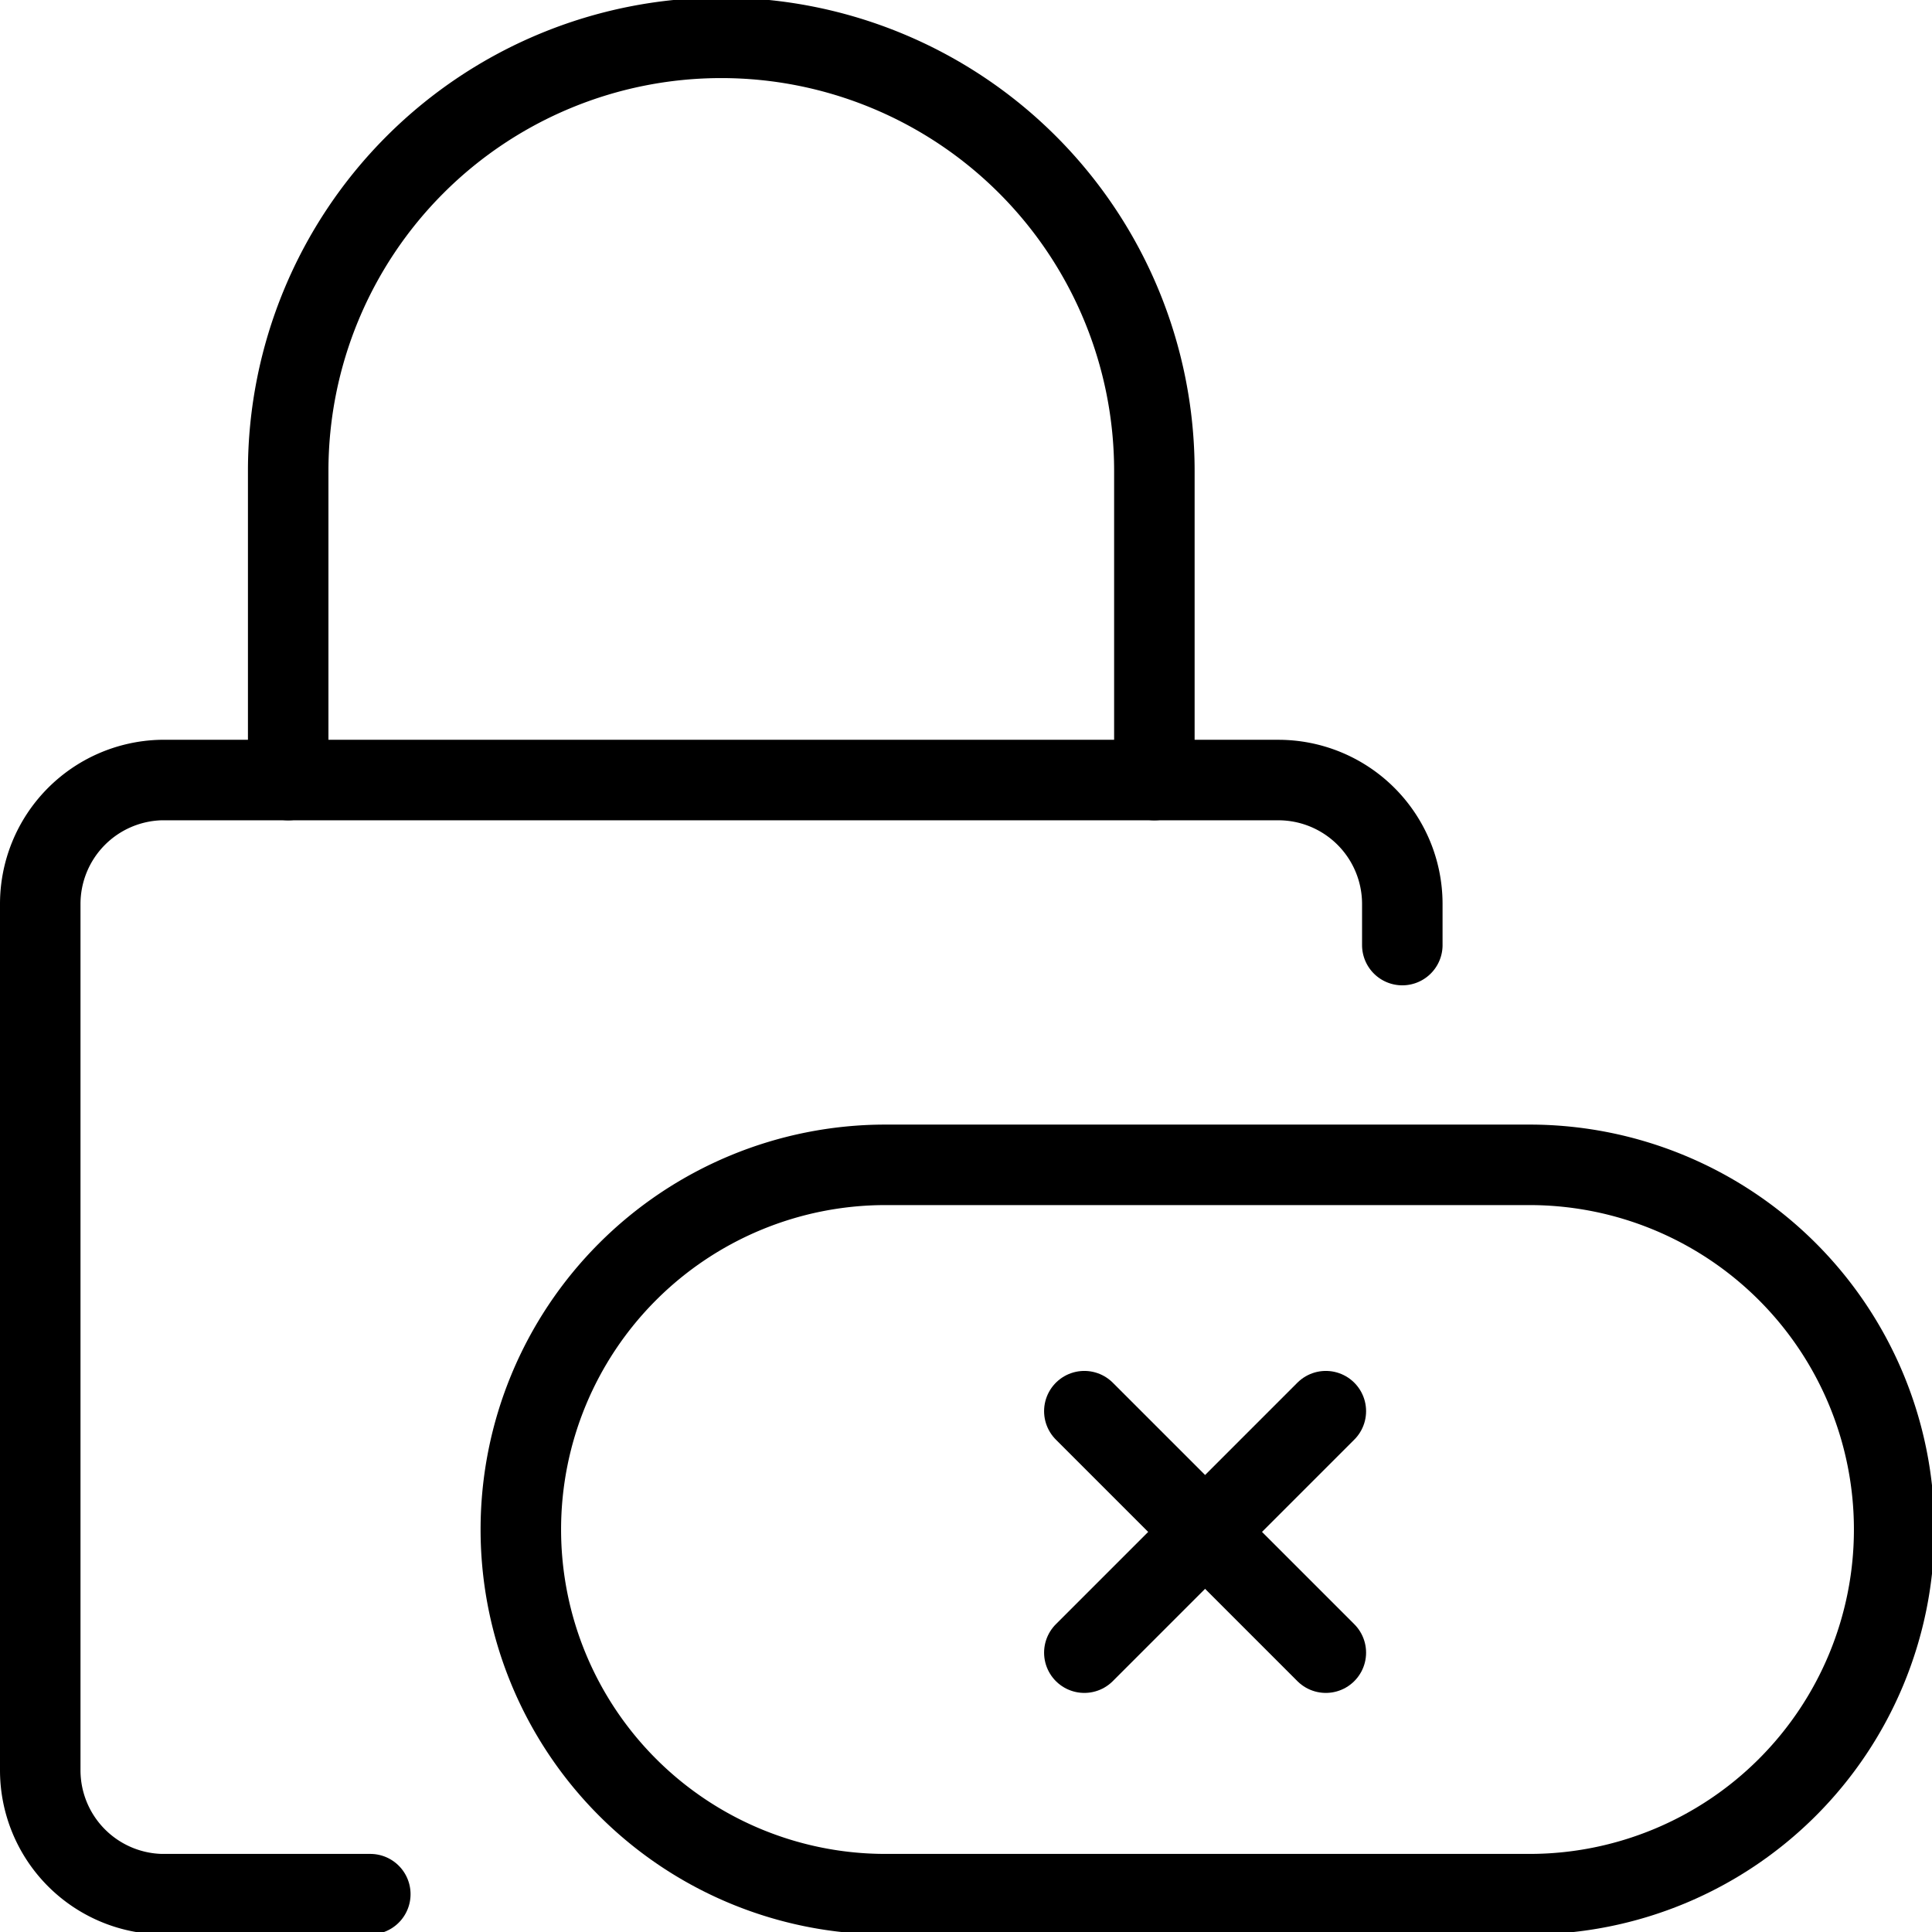
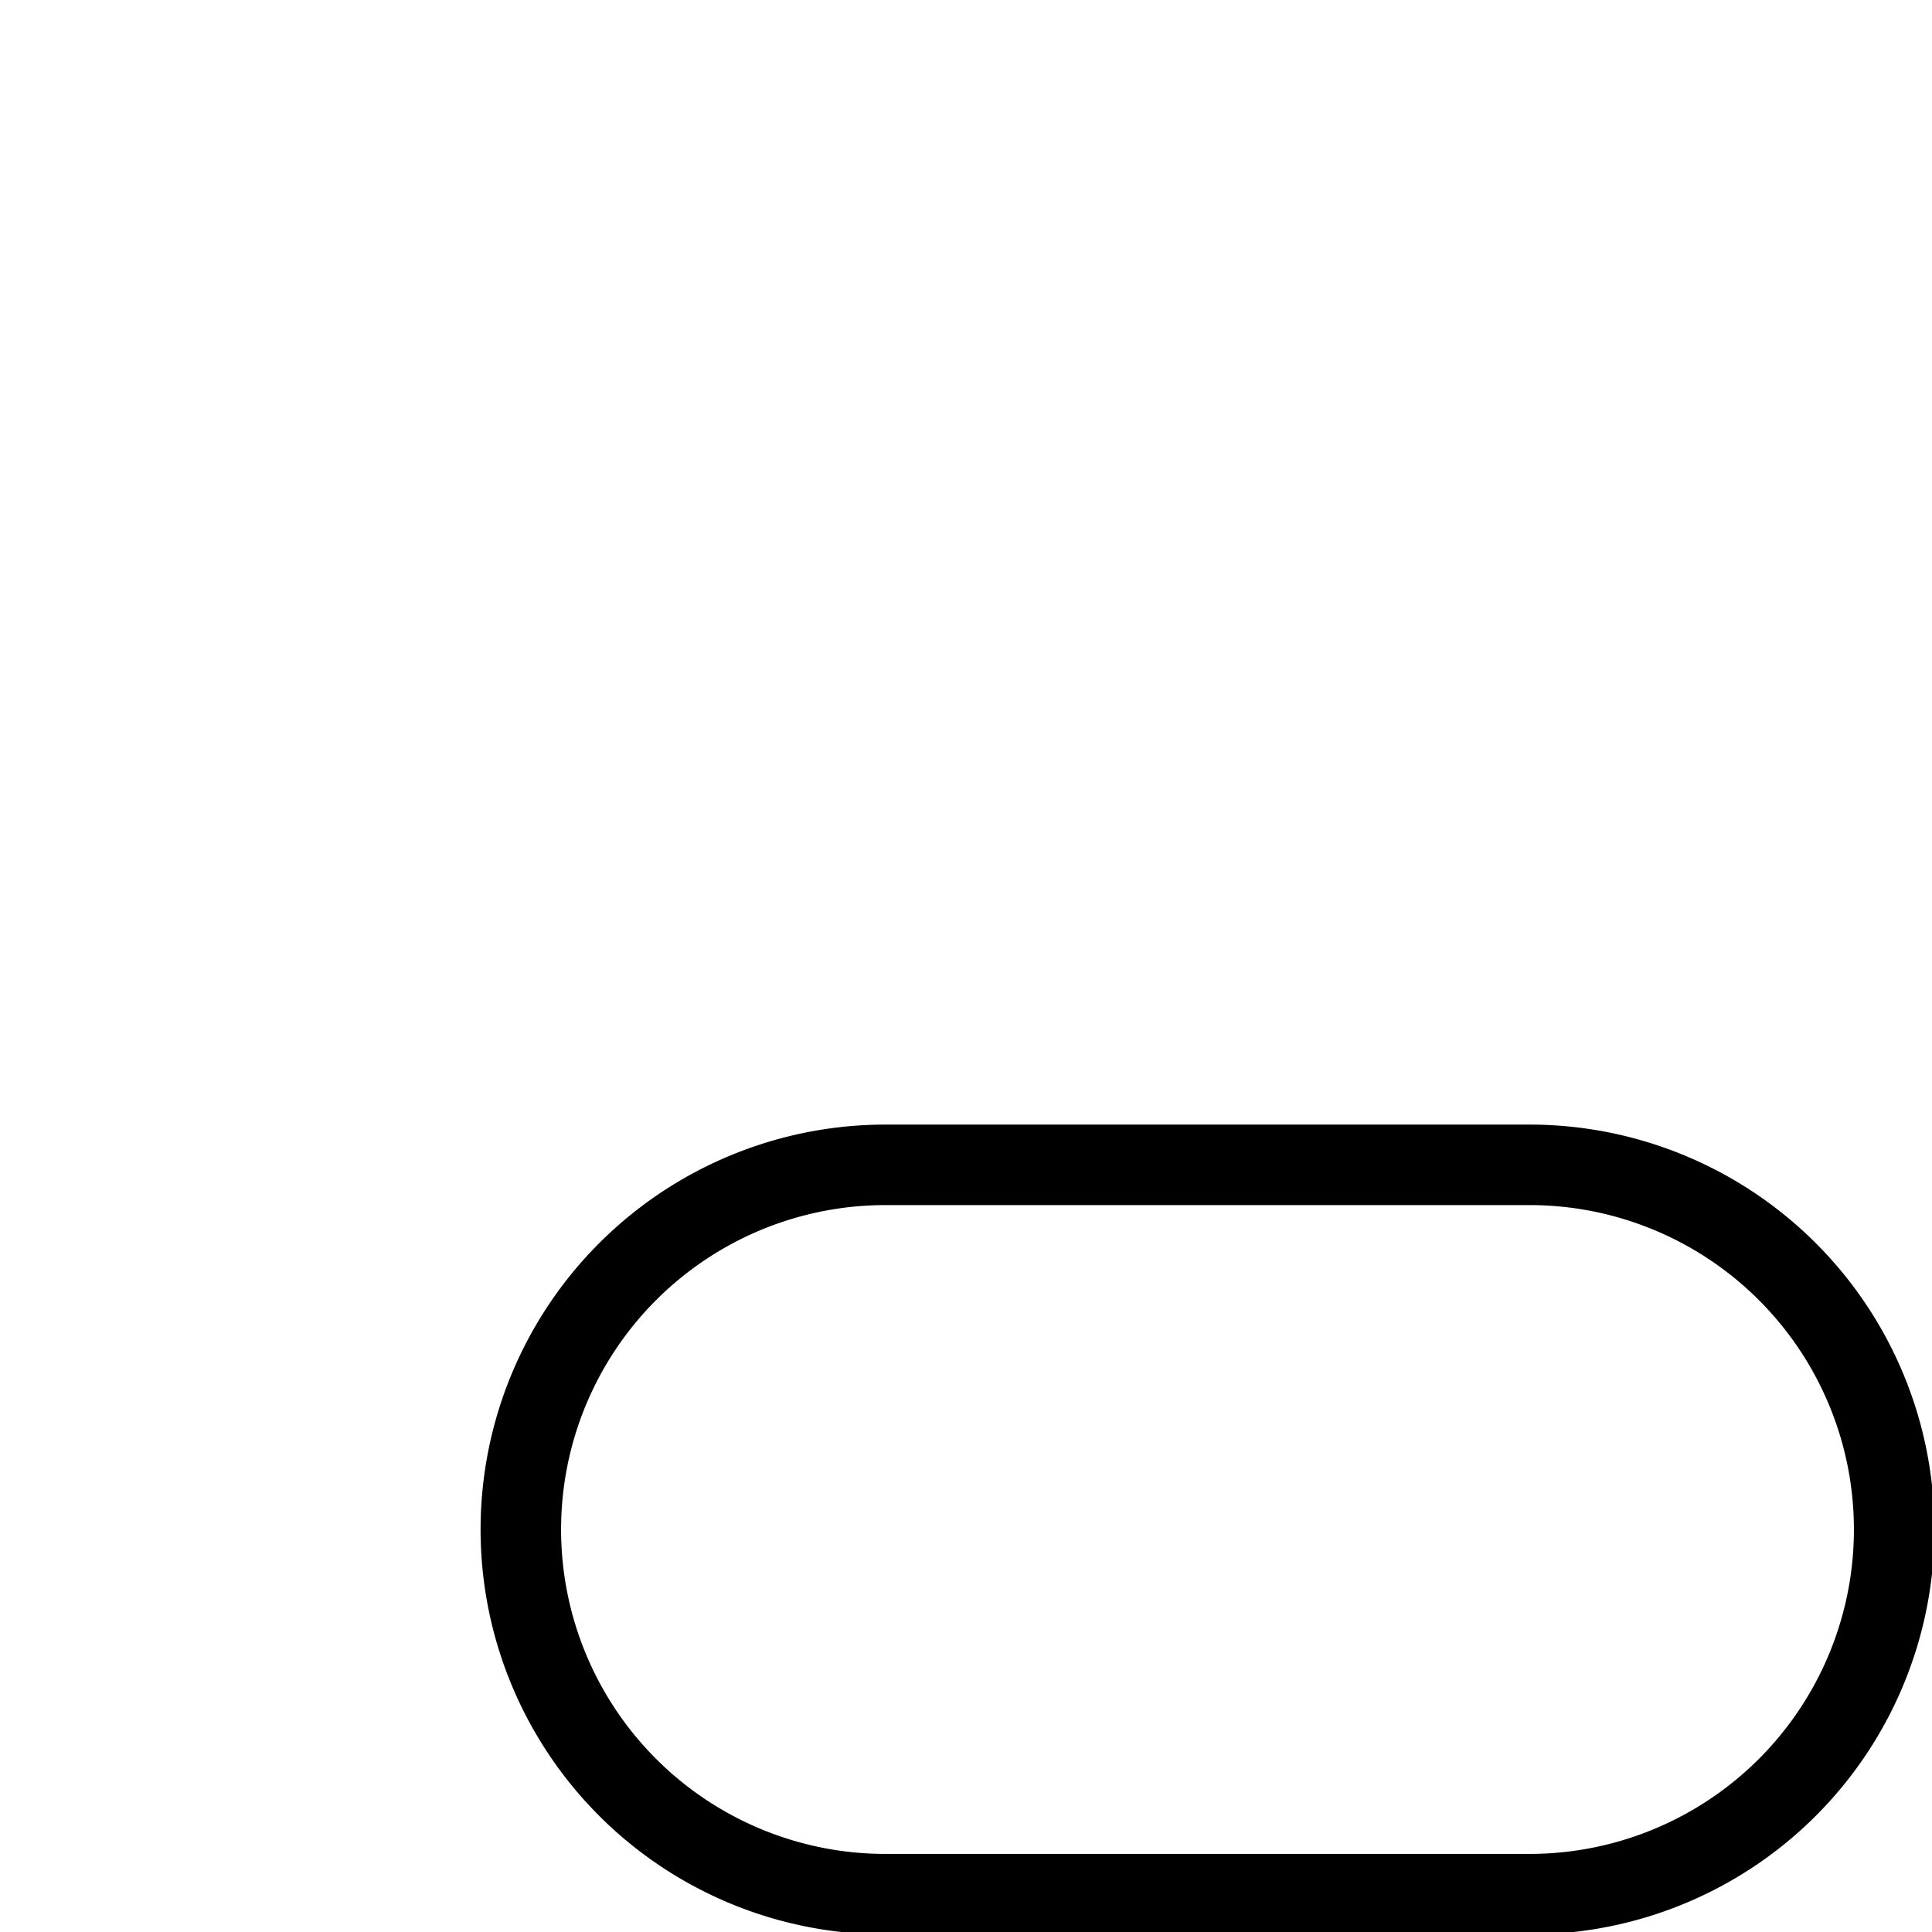
<svg xmlns="http://www.w3.org/2000/svg" viewBox="0 0 24 24">
  <g>
    <path d="M11 23.53a4.53 4.53 0 0 1 0 -9.06h8a4.53 4.53 0 1 1 0 9.06Z" fill="none" stroke="#000000" stroke-linecap="round" stroke-linejoin="round" stroke-width="1" />
-     <path d="m13.47 17.53 3 3" fill="none" stroke="#000000" stroke-linecap="round" stroke-linejoin="round" stroke-width="1" />
-     <path d="m16.47 17.53 -3 3" fill="none" stroke="#000000" stroke-linecap="round" stroke-linejoin="round" stroke-width="1" />
    <g>
-       <path d="M17.42 11.74v-0.51a1.54 1.54 0 0 0 -1.54 -1.54H2a1.54 1.54 0 0 0 -1.5 1.54V22A1.54 1.54 0 0 0 2 23.53h2.6" fill="none" stroke="#000000" stroke-linecap="round" stroke-linejoin="round" stroke-width="1" />
-       <path d="M14.34 9.69V5.85a5.38 5.38 0 1 0 -10.76 0v3.84" fill="none" stroke="#000000" stroke-linecap="round" stroke-linejoin="round" stroke-width="1" />
-     </g>
+       </g>
  </g>
</svg>